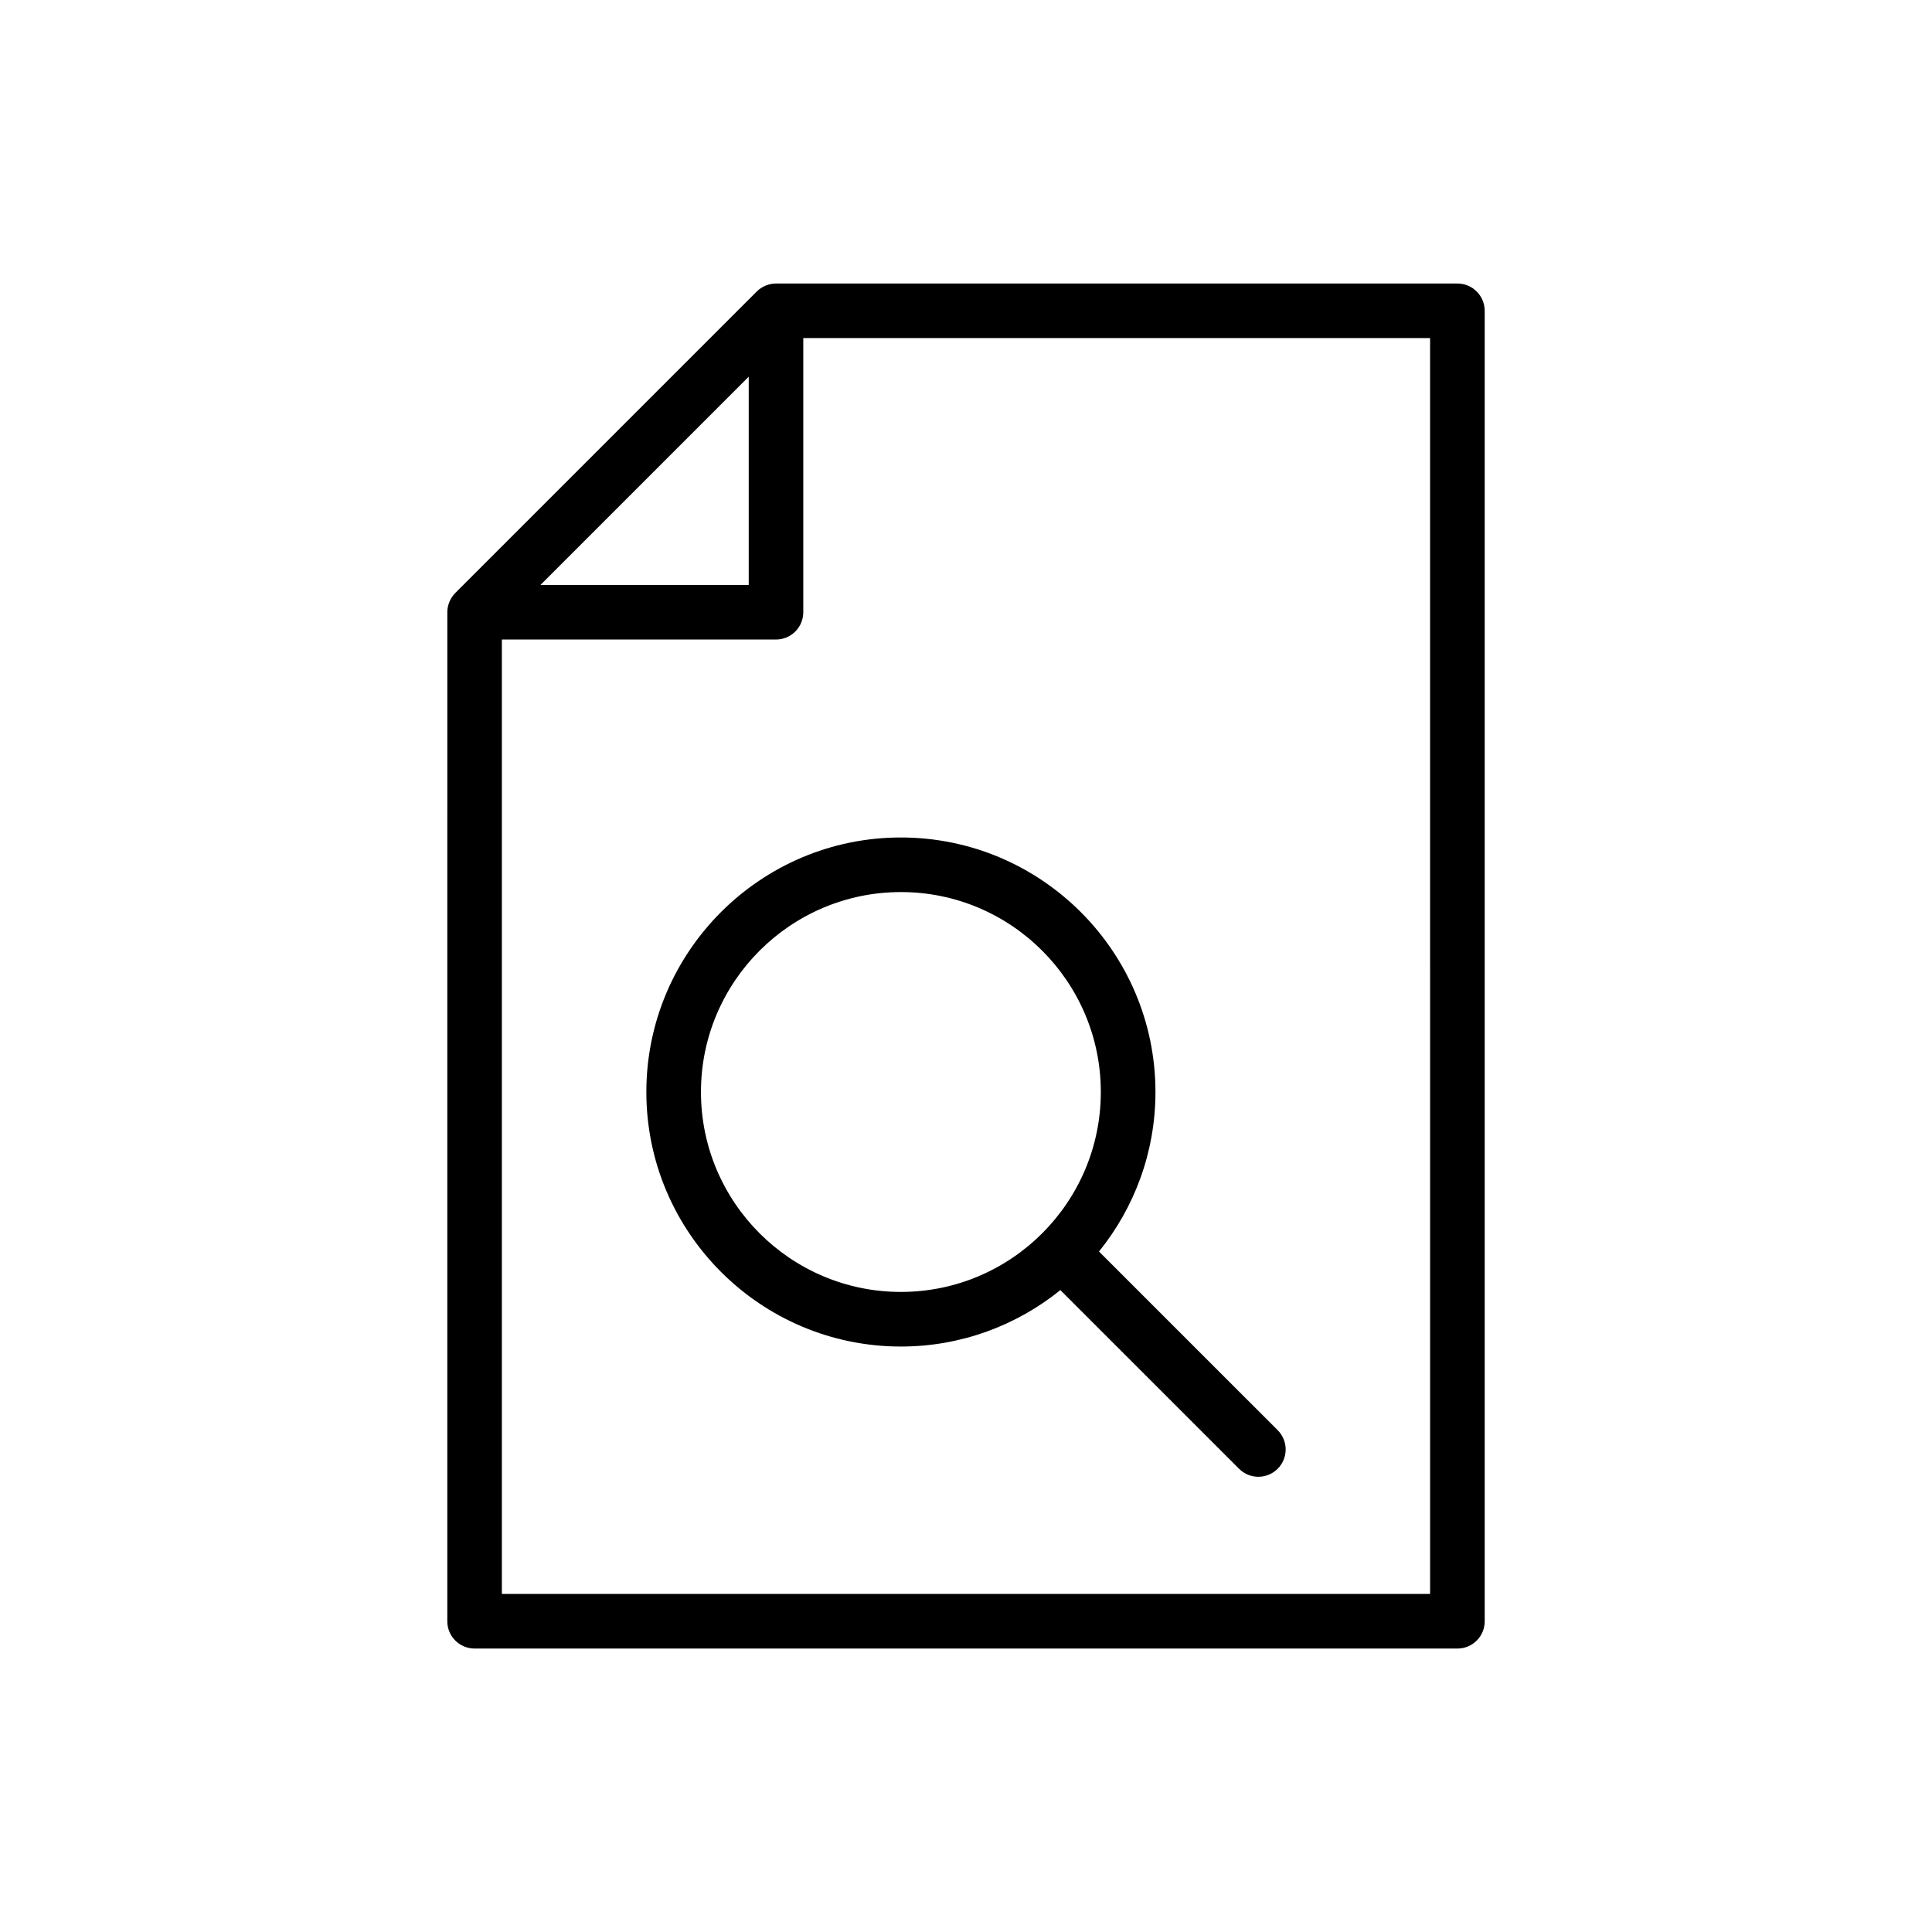
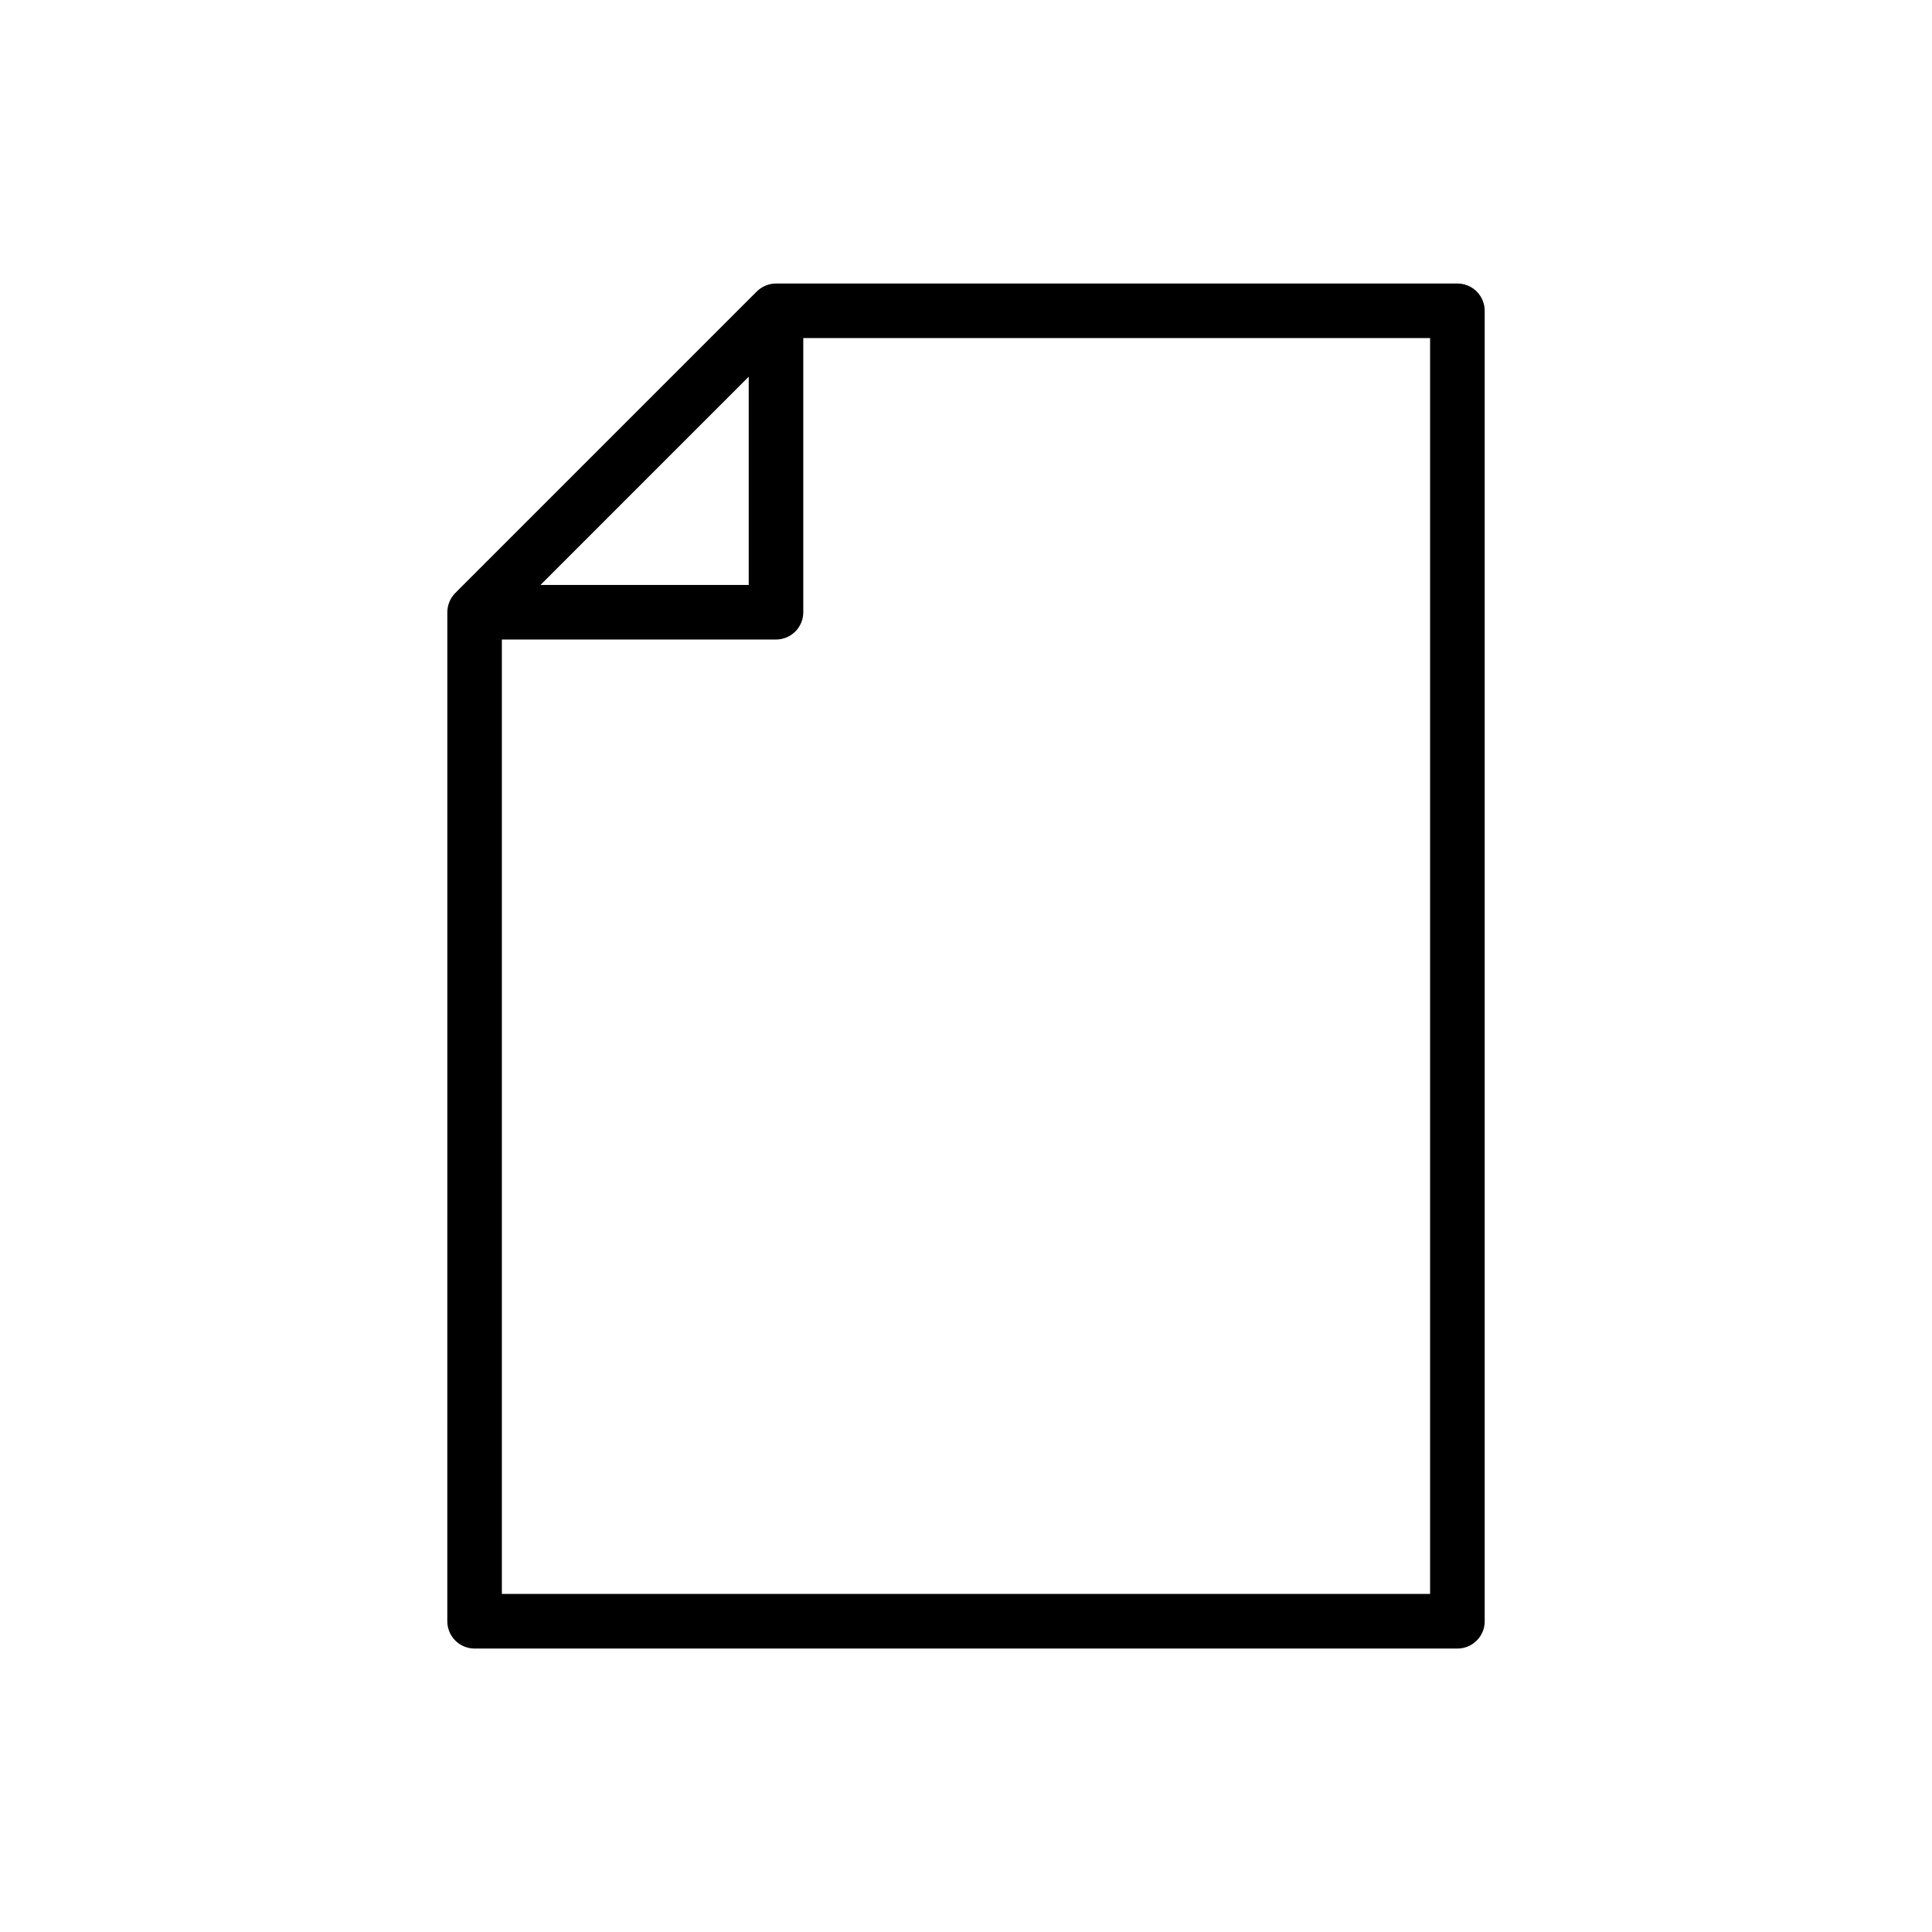
<svg xmlns="http://www.w3.org/2000/svg" fill="#000000" width="800px" height="800px" version="1.1" viewBox="144 144 512 512">
  <g>
    <path d="m537.46 573.64v-347.27c0-3.996-3.234-7.234-7.234-7.234h-180.57c-0.969 0-1.91 0.199-2.785 0.562-0.879 0.367-1.672 0.898-2.336 1.566l-79.867 79.871c-0.664 0.664-1.195 1.457-1.562 2.336-0.363 0.875-0.562 1.82-0.562 2.785l-0.004 267.39c0 3.996 3.234 7.234 7.234 7.234h260.46c4 0 7.234-3.242 7.234-7.234zm-195.04-329.81v55.184h-55.18zm180.57 322.57h-245.99v-252.92h72.645c4 0 7.234-3.238 7.234-7.234v-72.648h166.11z" />
-     <path d="m315.29 433.39c0 37.195 30.262 67.457 67.461 67.457 15.992 0 30.684-5.621 42.262-14.957l47.348 47.348c1.414 1.414 3.266 2.121 5.117 2.121 1.852 0 3.703-0.707 5.117-2.121 2.828-2.824 2.828-7.402 0-10.23l-47.348-47.344c9.34-11.574 14.961-26.27 14.961-42.266 0-37.195-30.262-67.457-67.453-67.457-37.203-0.008-67.465 30.254-67.465 67.449zm120.44 0c0 29.215-23.766 52.984-52.98 52.984-29.223 0-52.988-23.77-52.988-52.984s23.766-52.984 52.988-52.984c29.215-0.004 52.98 23.77 52.98 52.984z" />
  </g>
</svg>